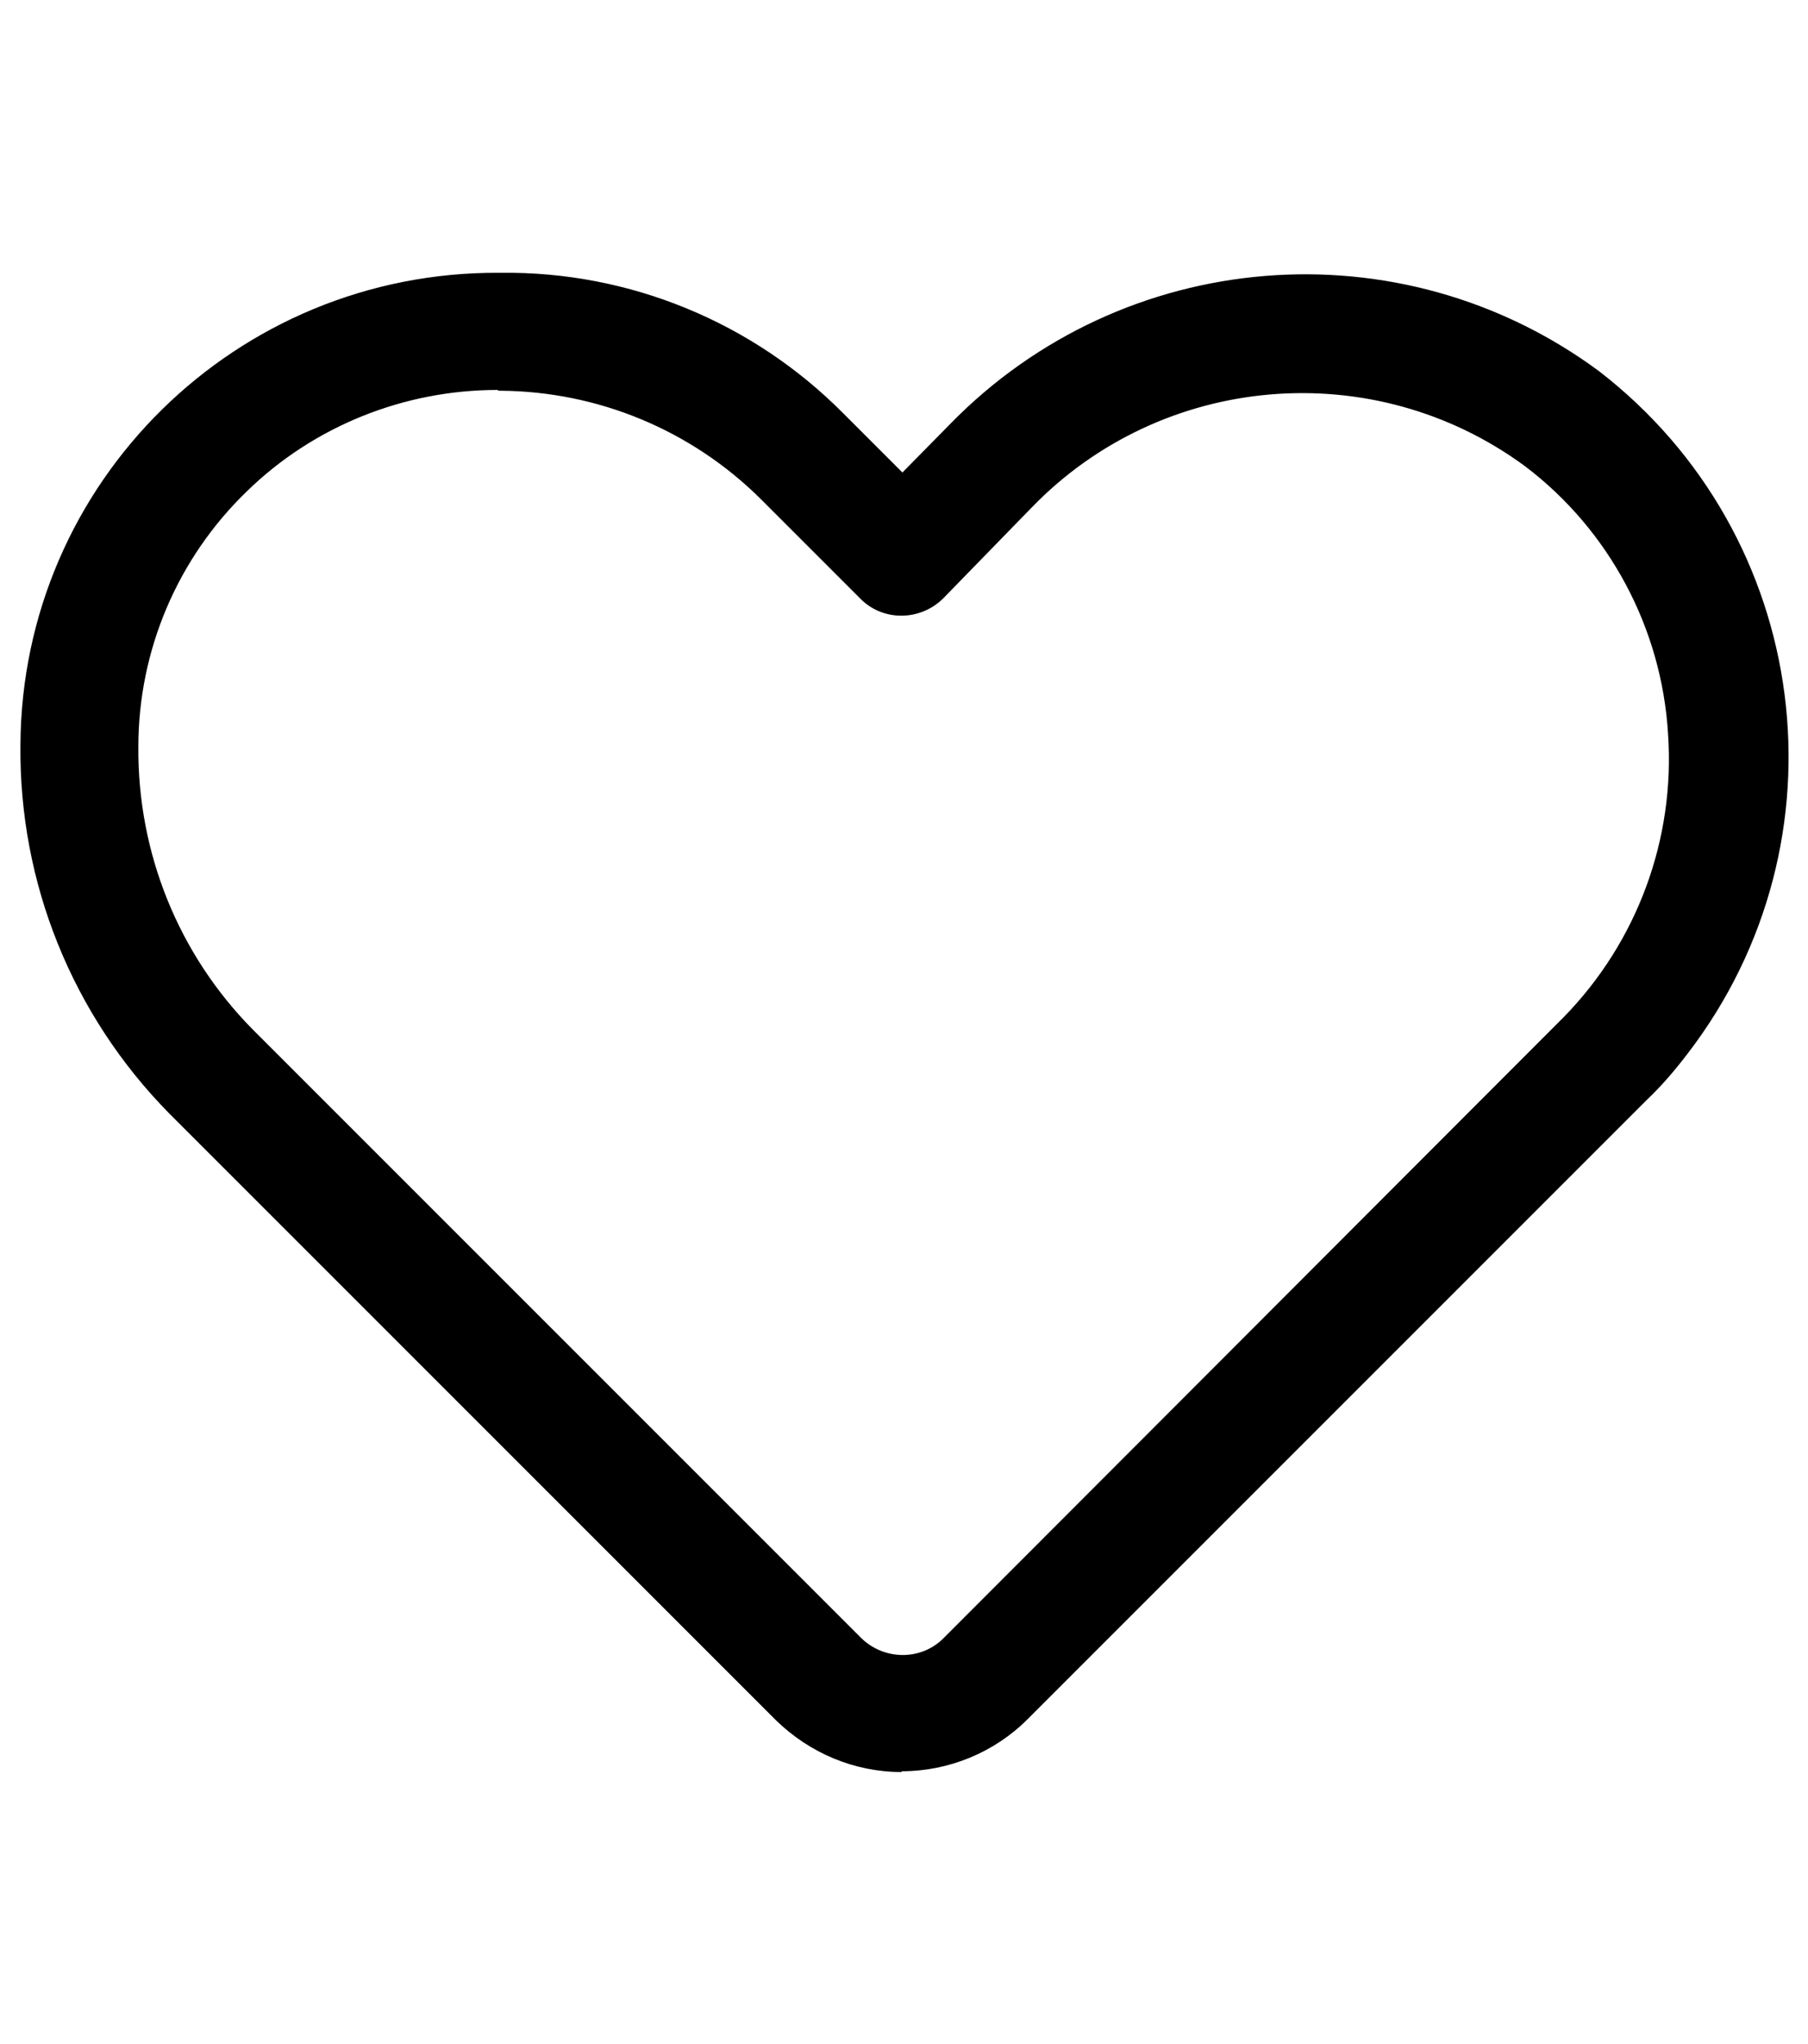
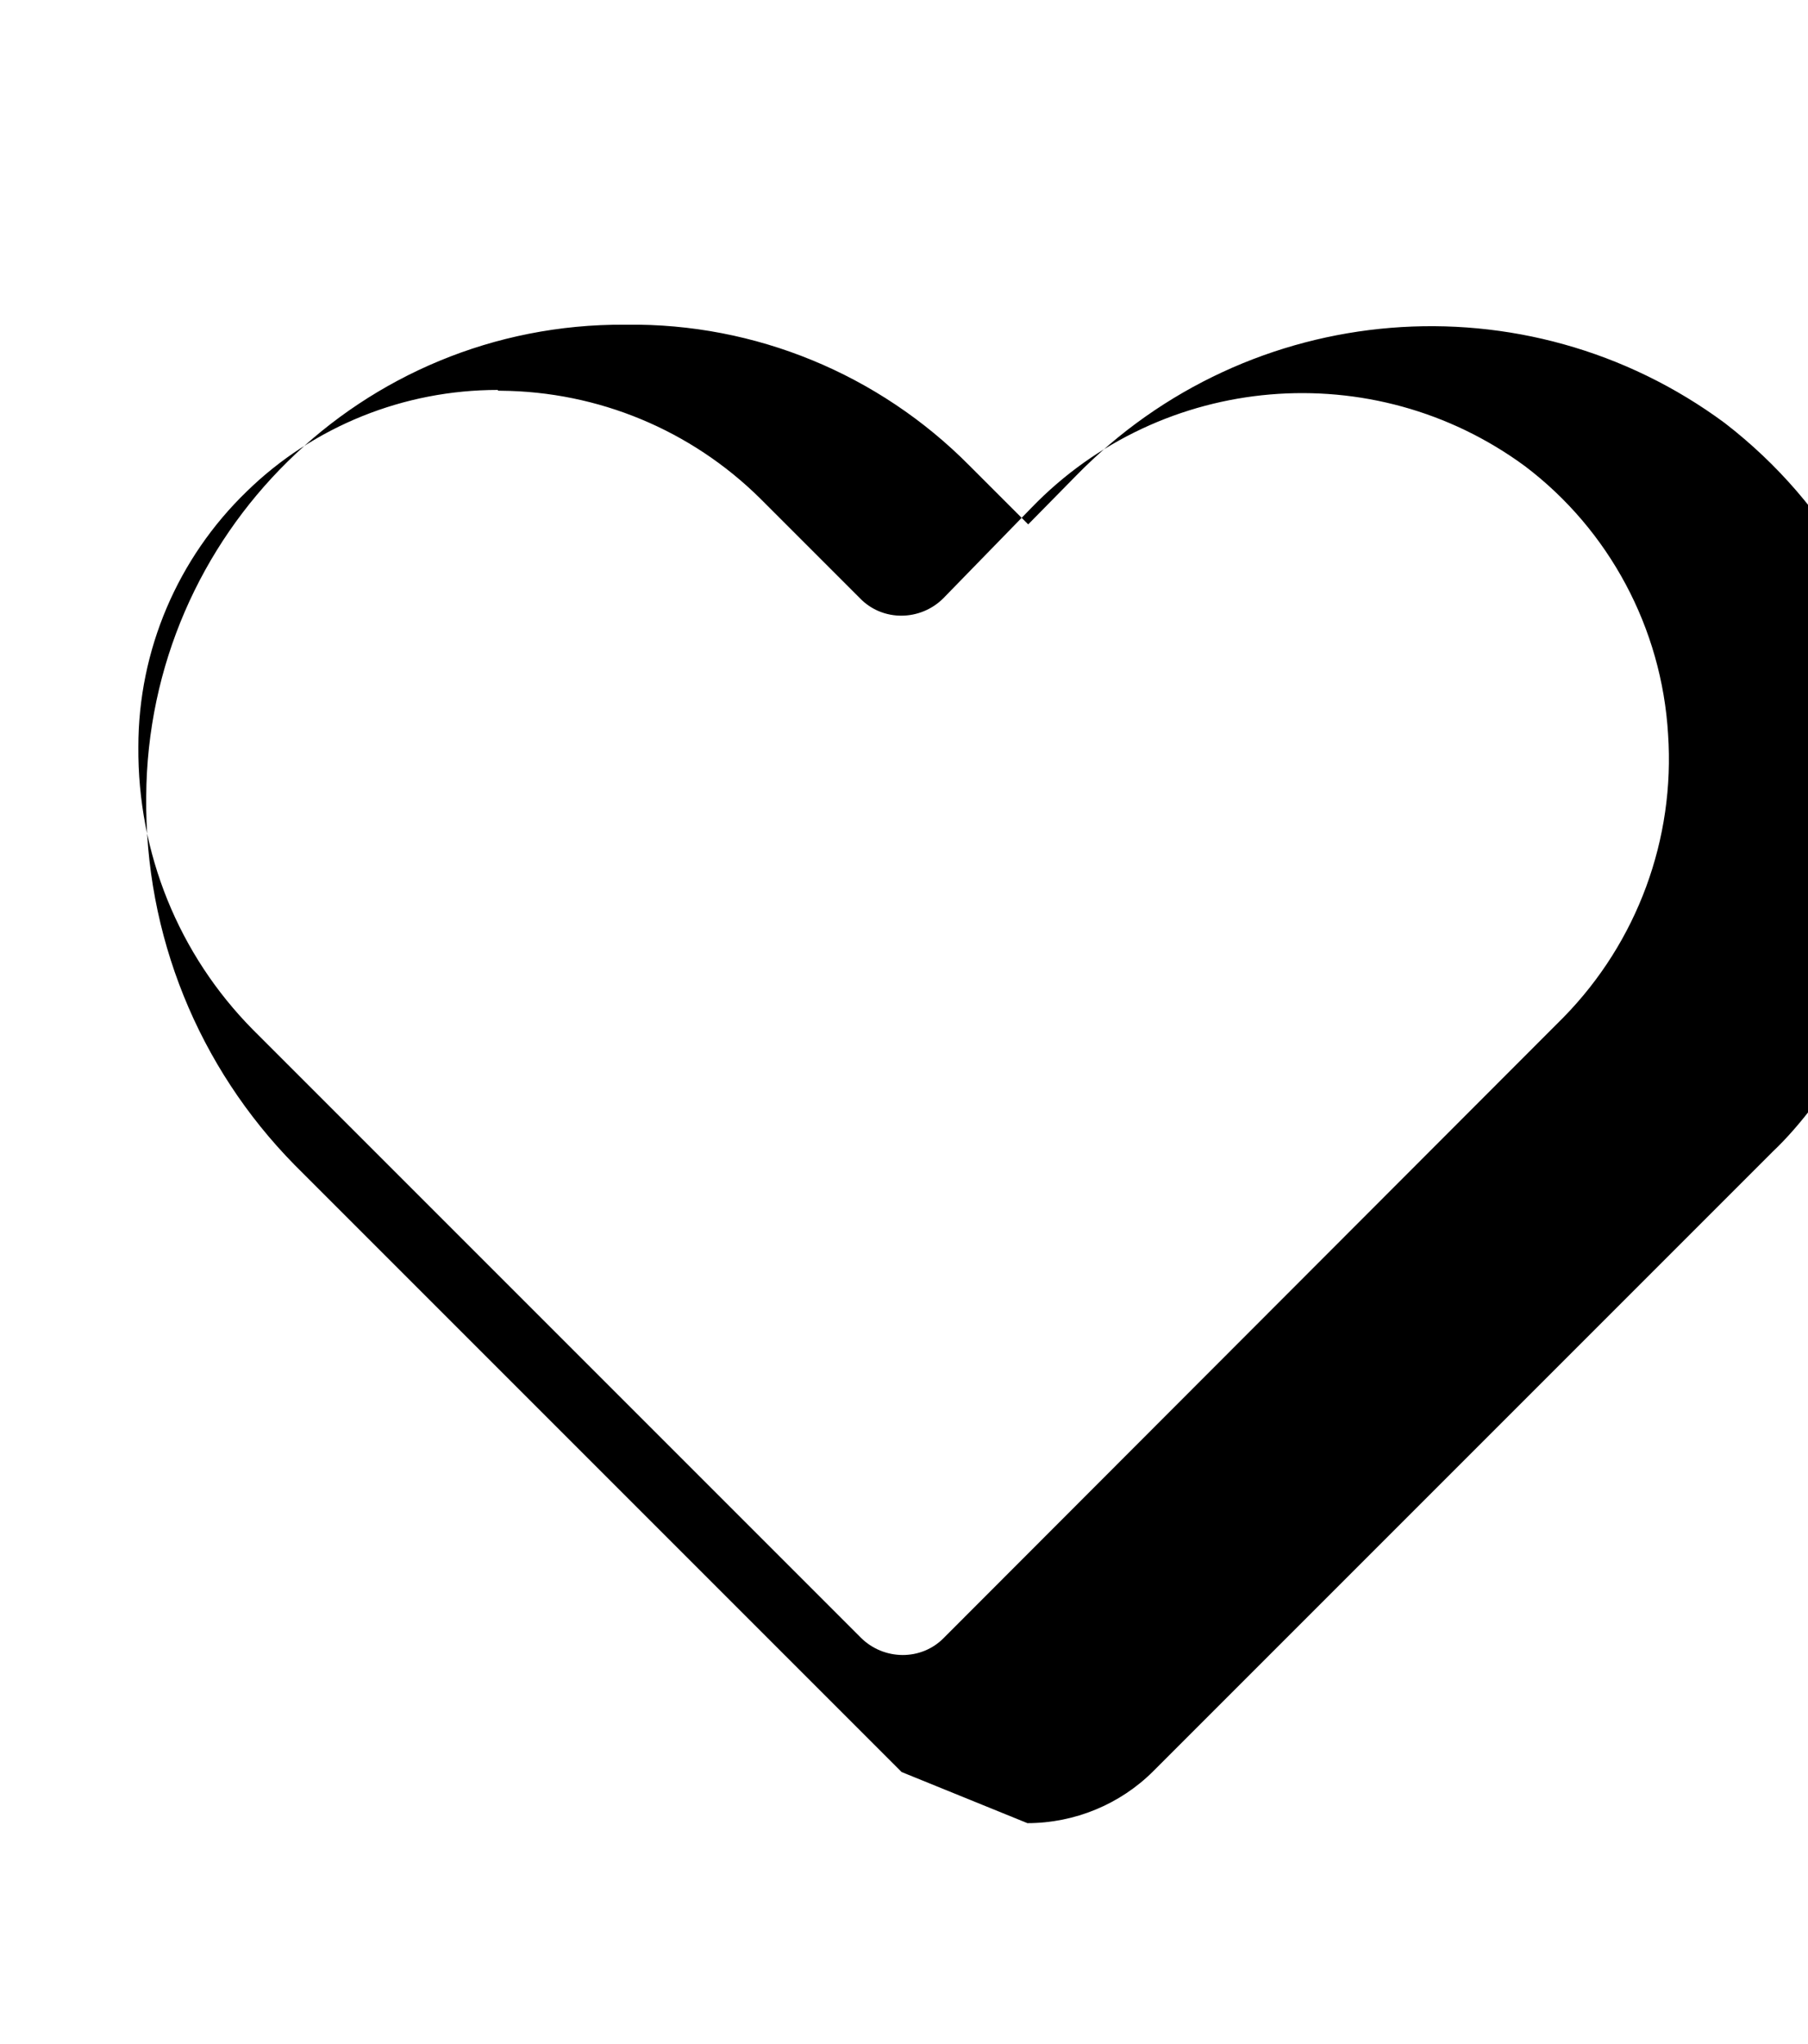
<svg xmlns="http://www.w3.org/2000/svg" width="23" viewBox="0 0 23 26">
-   <path fill="currentColor" d="M11.47,22.54c-.6,0-1.17-.24-1.6-.66l-7.72-7.72c-1.23-1.25-1.91-2.93-1.89-4.69.02-3.34,2.75-6.02,6.09-6,0,0,.01,0,.02,0,1.64-.02,3.21.63,4.36,1.79l.75.75.61-.62h0c2.2-2.25,5.72-2.54,8.25-.67,2.71,2.09,3.21,5.97,1.13,8.68-.16.21-.33.41-.52.59l-7.88,7.88c-.42.42-1,.66-1.6.66ZM6.33,4.96c-1.19,0-2.34.46-3.19,1.29-.88.85-1.38,2.02-1.38,3.25-.01,1.35.51,2.64,1.46,3.6l7.73,7.73c.29.29.77.3,1.06,0,0,0,0,0,0,0l7.88-7.89c.94-.96,1.42-2.27,1.33-3.6-.08-1.35-.75-2.6-1.82-3.41-1.93-1.42-4.62-1.19-6.28.53l-1.12,1.15c-.29.29-.77.3-1.06,0,0,0,0,0,0,0l-1.27-1.27c-.88-.87-2.06-1.36-3.3-1.37h-.03Z" />
+   <path fill="currentColor" d="M11.47,22.54l-7.72-7.72c-1.23-1.25-1.91-2.93-1.89-4.69.02-3.34,2.75-6.02,6.09-6,0,0,.01,0,.02,0,1.64-.02,3.21.63,4.36,1.79l.75.75.61-.62h0c2.2-2.25,5.72-2.54,8.25-.67,2.71,2.09,3.21,5.97,1.13,8.68-.16.21-.33.41-.52.59l-7.88,7.88c-.42.42-1,.66-1.6.66ZM6.33,4.96c-1.19,0-2.34.46-3.19,1.29-.88.85-1.38,2.02-1.38,3.25-.01,1.35.51,2.64,1.46,3.6l7.73,7.73c.29.29.77.3,1.06,0,0,0,0,0,0,0l7.88-7.89c.94-.96,1.42-2.27,1.33-3.6-.08-1.35-.75-2.6-1.82-3.41-1.93-1.42-4.62-1.19-6.28.53l-1.12,1.15c-.29.29-.77.3-1.06,0,0,0,0,0,0,0l-1.27-1.27c-.88-.87-2.06-1.36-3.3-1.37h-.03Z" />
</svg>